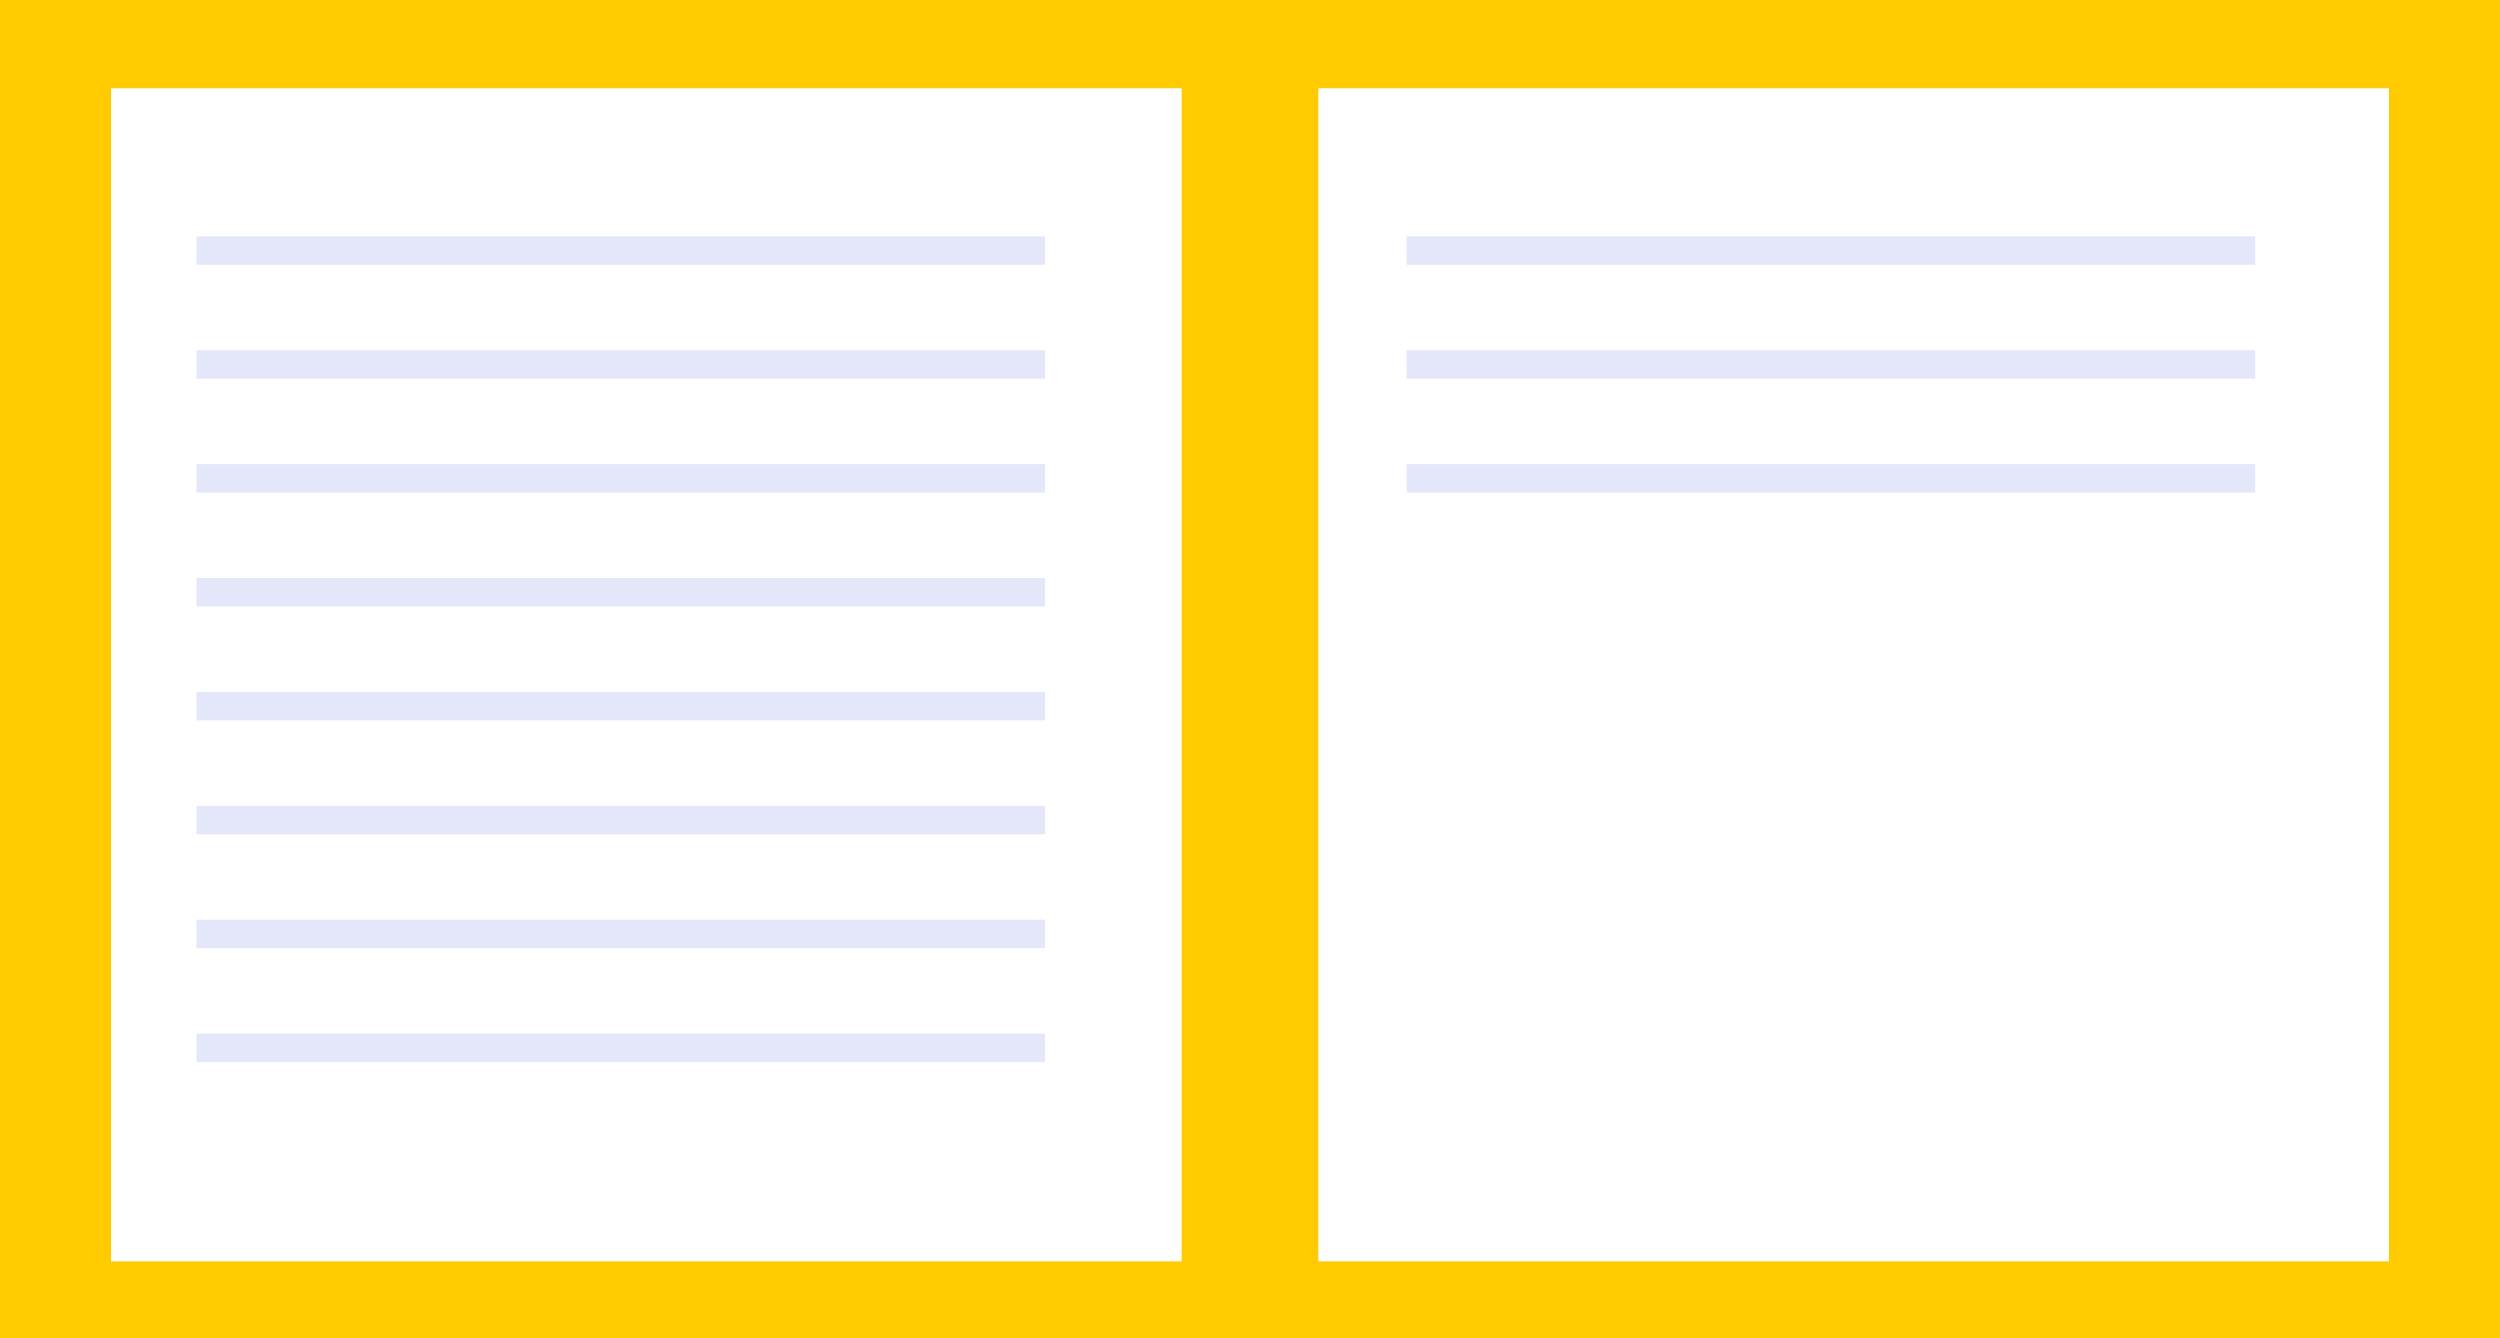
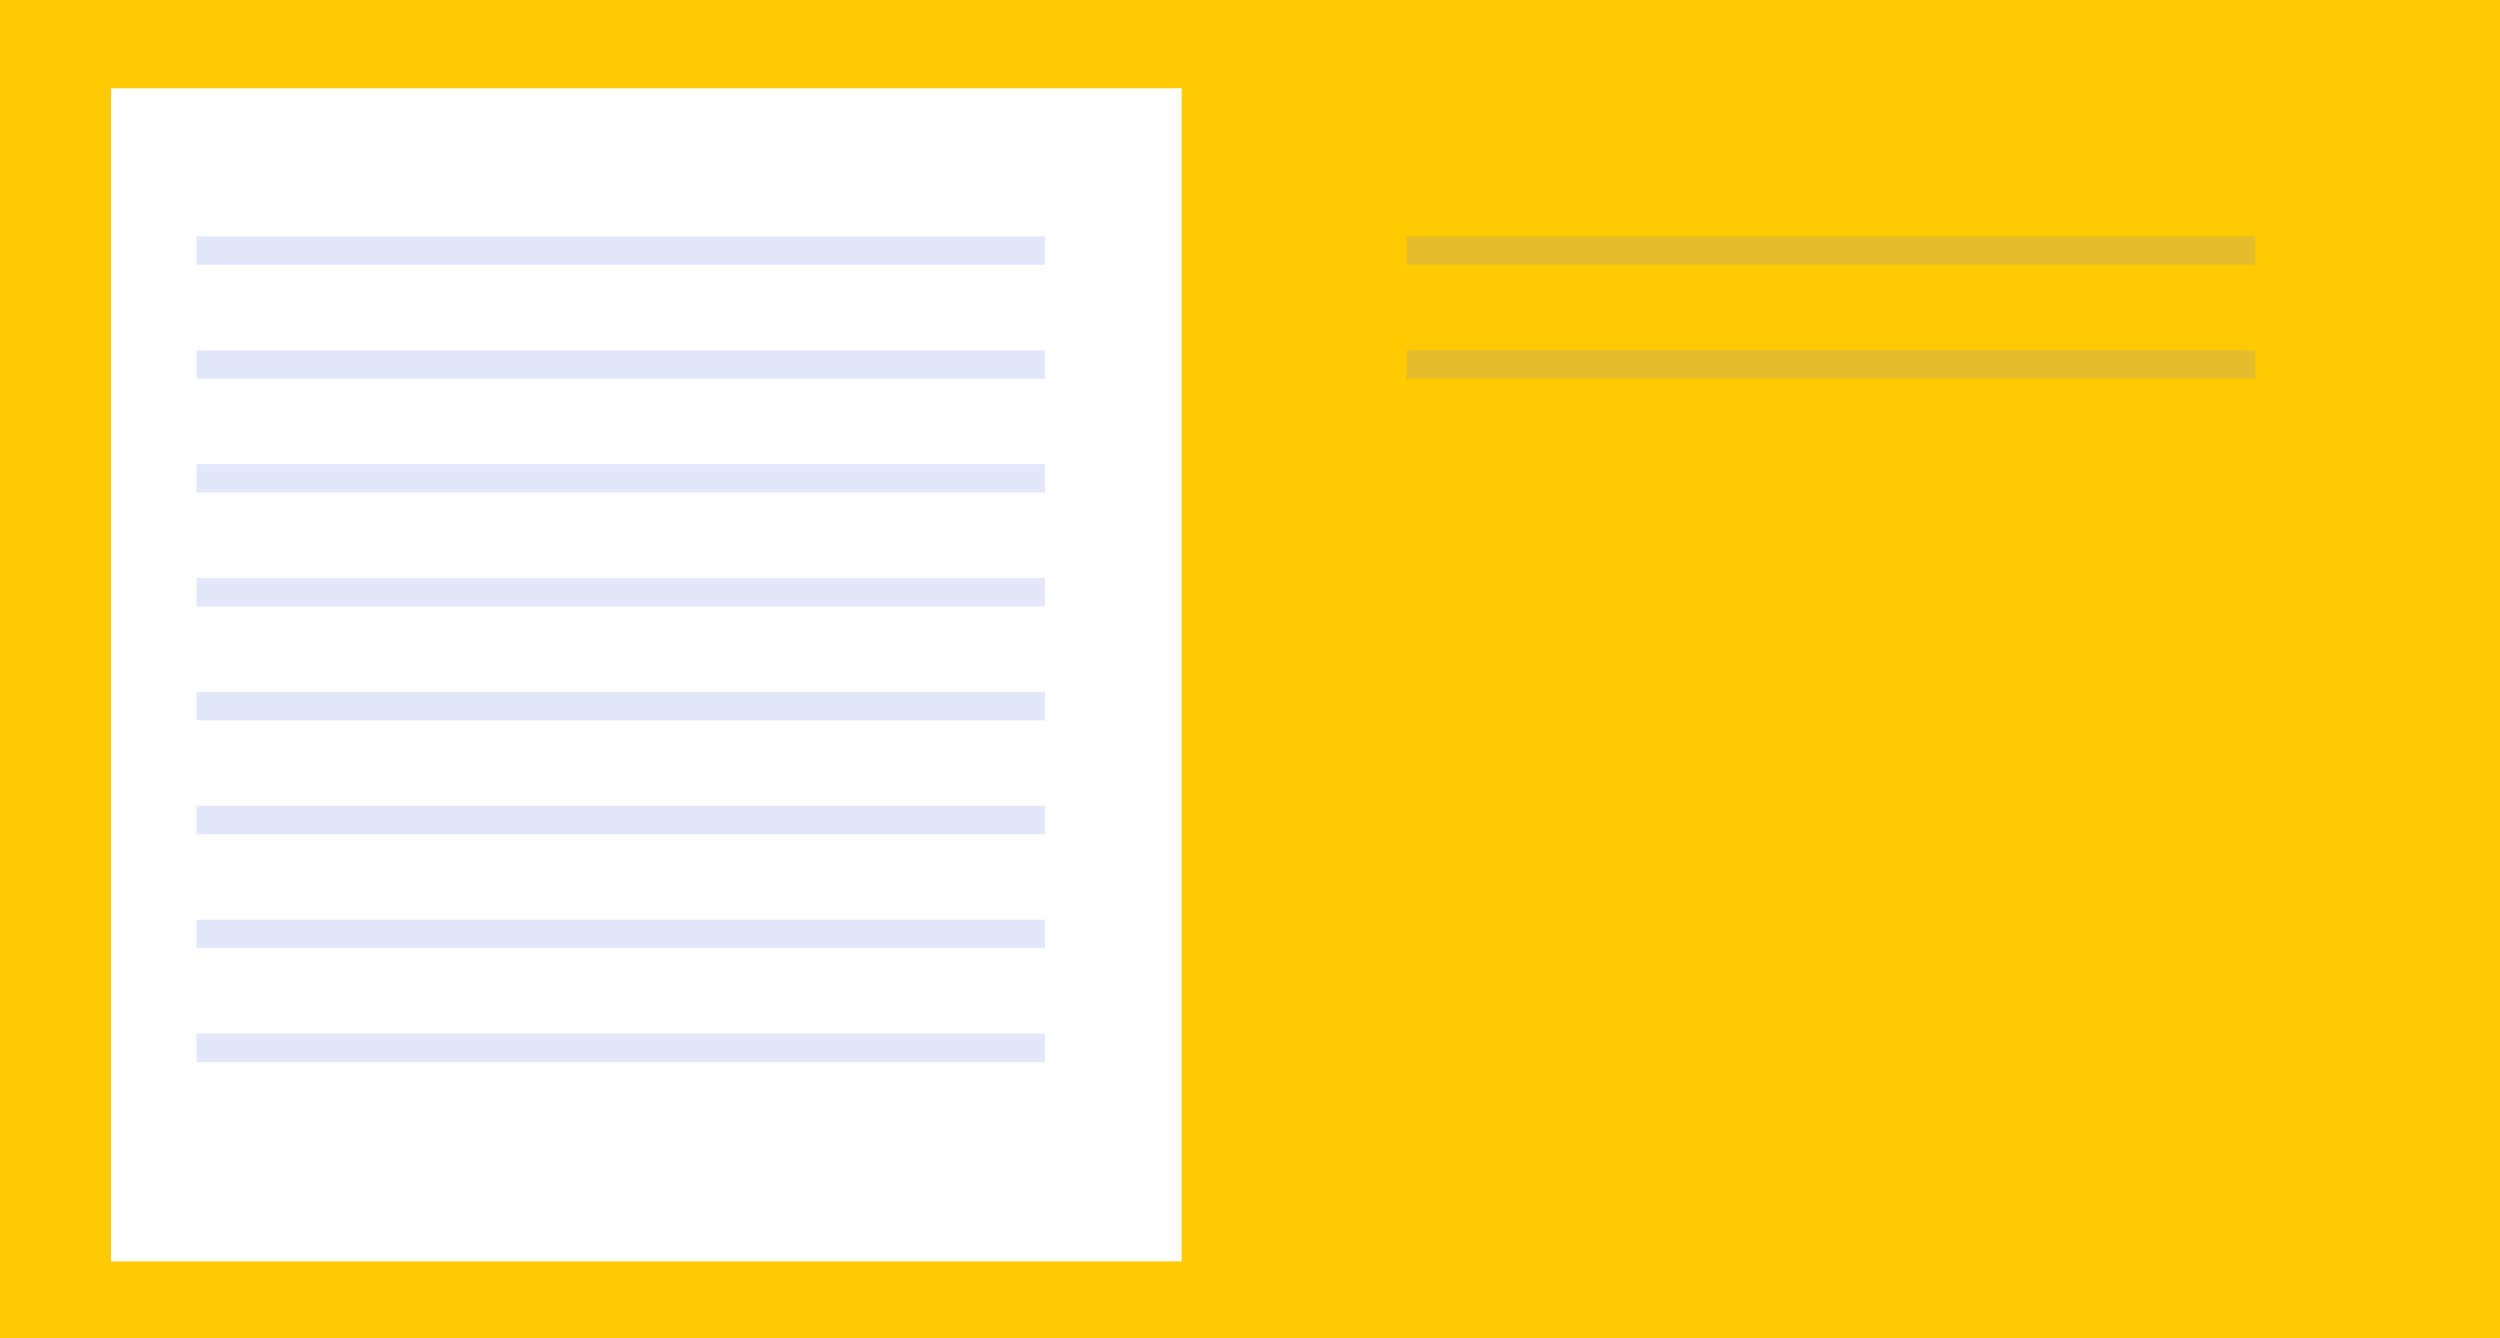
<svg xmlns="http://www.w3.org/2000/svg" width="100%" viewBox="0 0 878 470" style="vertical-align: middle; max-width: 100%; width: 100%;">
  <rect width="878" height="470" fill="#ffca00">
   </rect>
  <rect x="39" y="31" width="376" height="412" fill="#fff">
-    </rect>
-   <rect x="648" y="234" width="376" height="412" transform="translate(1487 677) rotate(-180)" fill="#fff">
   </rect>
  <rect x="69" y="83" width="298" height="10" fill="rgb(121,135,233)" opacity="0.2">
   </rect>
  <rect x="69" y="123" width="298" height="10" fill="rgb(121,135,233)" opacity="0.2">
   </rect>
  <rect x="69" y="163" width="298" height="10" fill="rgb(121,135,233)" opacity="0.2">
   </rect>
  <rect x="494" y="83" width="298" height="10" fill="rgb(121,135,233)" opacity="0.2">
   </rect>
  <rect x="494" y="123" width="298" height="10" fill="rgb(121,135,233)" opacity="0.2">
-    </rect>
-   <rect x="494" y="163" width="298" height="10" fill="rgb(121,135,233)" opacity="0.2">
   </rect>
  <rect x="69" y="203" width="298" height="10" fill="rgb(121,135,233)" opacity="0.2">
   </rect>
  <rect x="69" y="243" width="298" height="10" fill="rgb(121,135,233)" opacity="0.2">
   </rect>
  <rect x="69" y="283" width="298" height="10" fill="rgb(121,135,233)" opacity="0.2">
   </rect>
  <rect x="69" y="323" width="298" height="10" fill="rgb(121,135,233)" opacity="0.2">
   </rect>
  <rect x="69" y="363" width="298" height="10" fill="rgb(121,135,233)" opacity="0.2">
   </rect>
</svg>